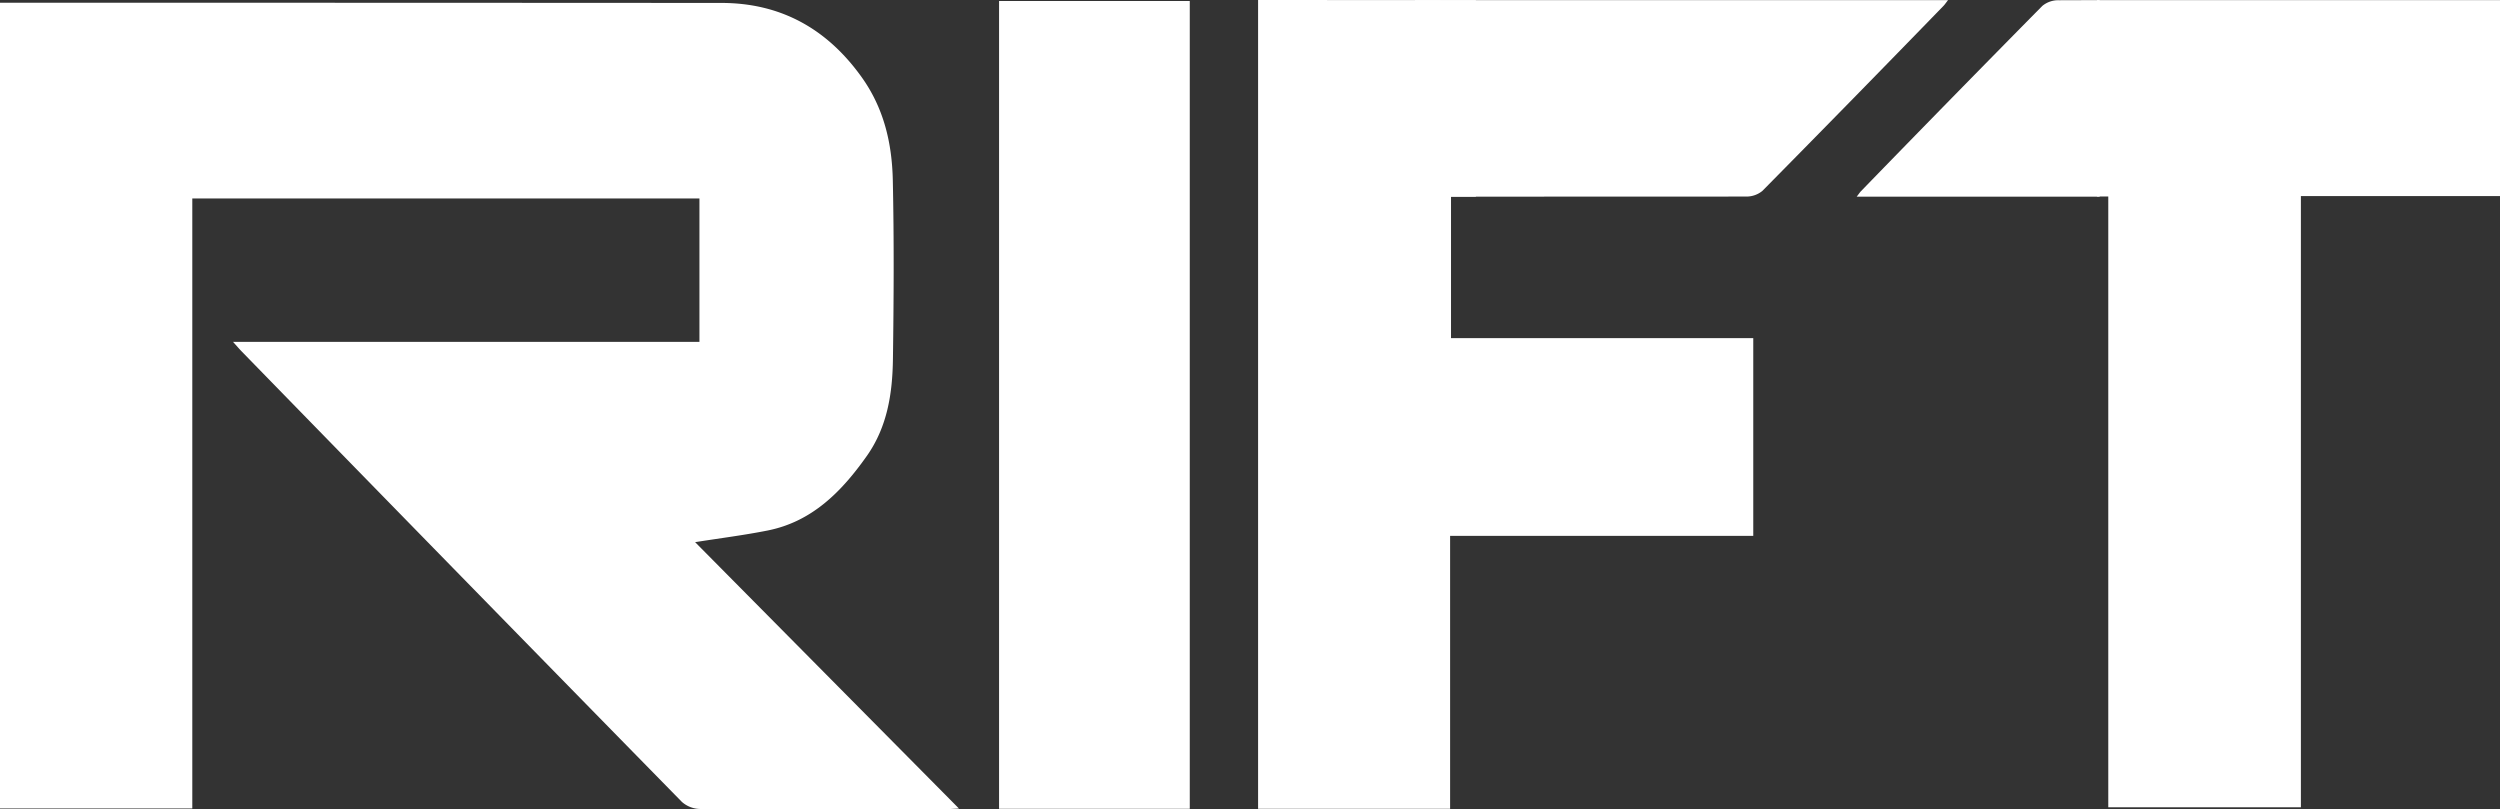
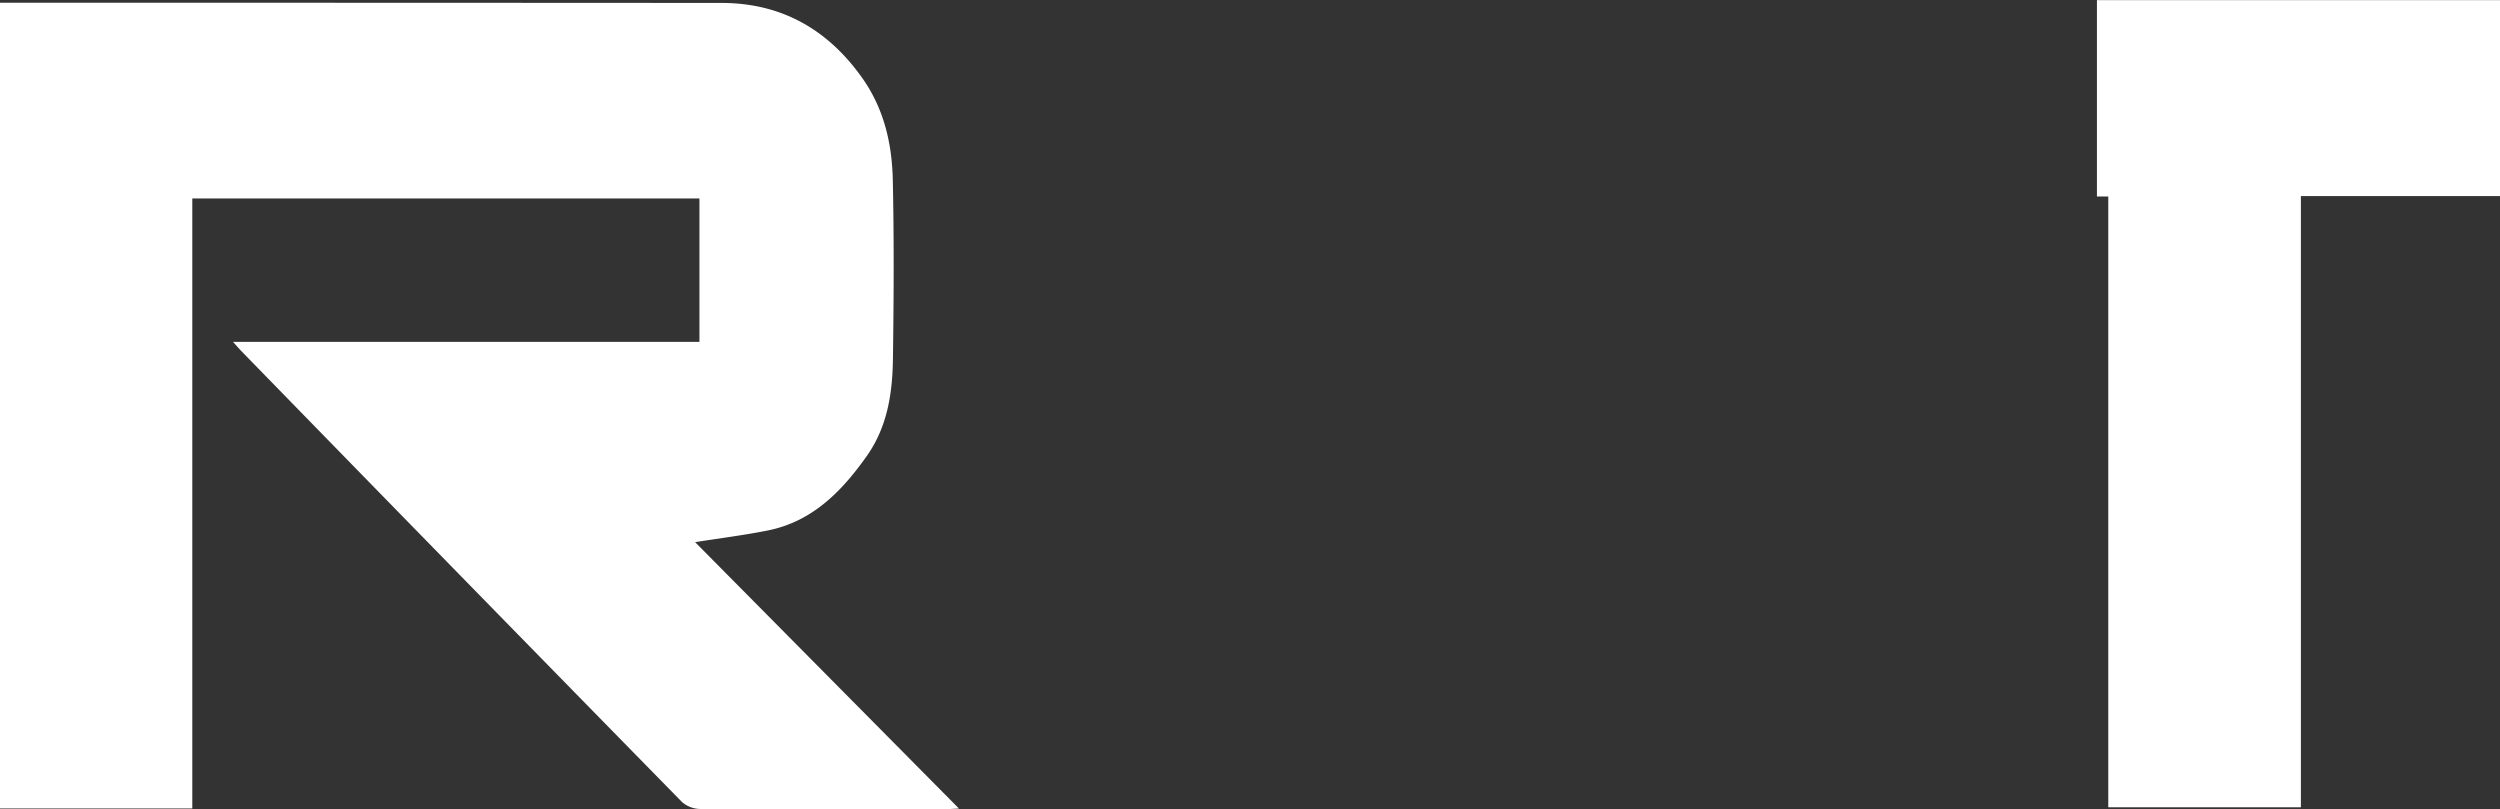
<svg xmlns="http://www.w3.org/2000/svg" id="TAX_REFUNDS_MADE_EASY" width="481.597" height="155.909" viewBox="0 0 481.597 155.909">
  <rect x="0" y="0" width="481.597" height="155.909" fill="#333333" stroke="none" />
  <g>
    <g>
      <path d="M4.243,3.768H7.452q67.919,0,135.836.041c11.257.024,20.209,4.881,26.945,14.3,4.3,6.011,5.85,12.763,6,19.876.249,11.48.183,22.972.023,34.454-.092,6.605-1.077,13.039-5.033,18.644-4.88,6.914-10.573,12.659-19.107,14.358-4.532.9-9.128,1.478-13.967,2.244,16.689,16.85,33.541,33.861,50.829,51.314-1.452.069-2.261.139-3.071.14-15.578.006-31.156.035-46.733-.054a5.464,5.464,0,0,1-3.563-1.355Q93.136,114.394,50.78,70.921c-.458-.471-.884-.976-1.649-1.823h89.851V41.472H41.287V158.981H4.243Z" transform="translate(-4.243 -3.243)" fill="#fff" />
-       <path d="M288.549,3.266Q268.771,3.26,249,3.243H246.6V159.049H283.59V106.475h58.4v-38.1H283.764V41.126h4.785Z" transform="translate(-4.243 -3.243)" fill="#fff" />
    </g>
    <polygon points="481.597 37.772 481.597 0.024 403.95 0.024 403.95 37.852 406.137 37.852 406.137 155.513 443.24 155.513 443.24 37.772 481.597 37.772" fill="#fff" />
-     <rect x="192.46" y="0.193" width="36.735" height="155.614" fill="#fff" />
-     <path d="M408.718,3.264c-11.941.005,4.06,0-7.882.025a4.788,4.788,0,0,0-3.16,1.092q-17.531,17.757-34.91,35.667c-.23.232-.412.518-.85,1.079h46.8Z" transform="translate(-4.243 -3.243)" fill="#fff" />
-     <path d="M276.824,41.127c11.941-.005,51.826,0,63.768-.02a4.815,4.815,0,0,0,3.159-1.093q17.532-17.757,34.911-35.667c.229-.237.412-.523.849-1.078H276.824Z" transform="translate(-4.243 -3.243)" fill="#fff" />
  </g>
</svg>